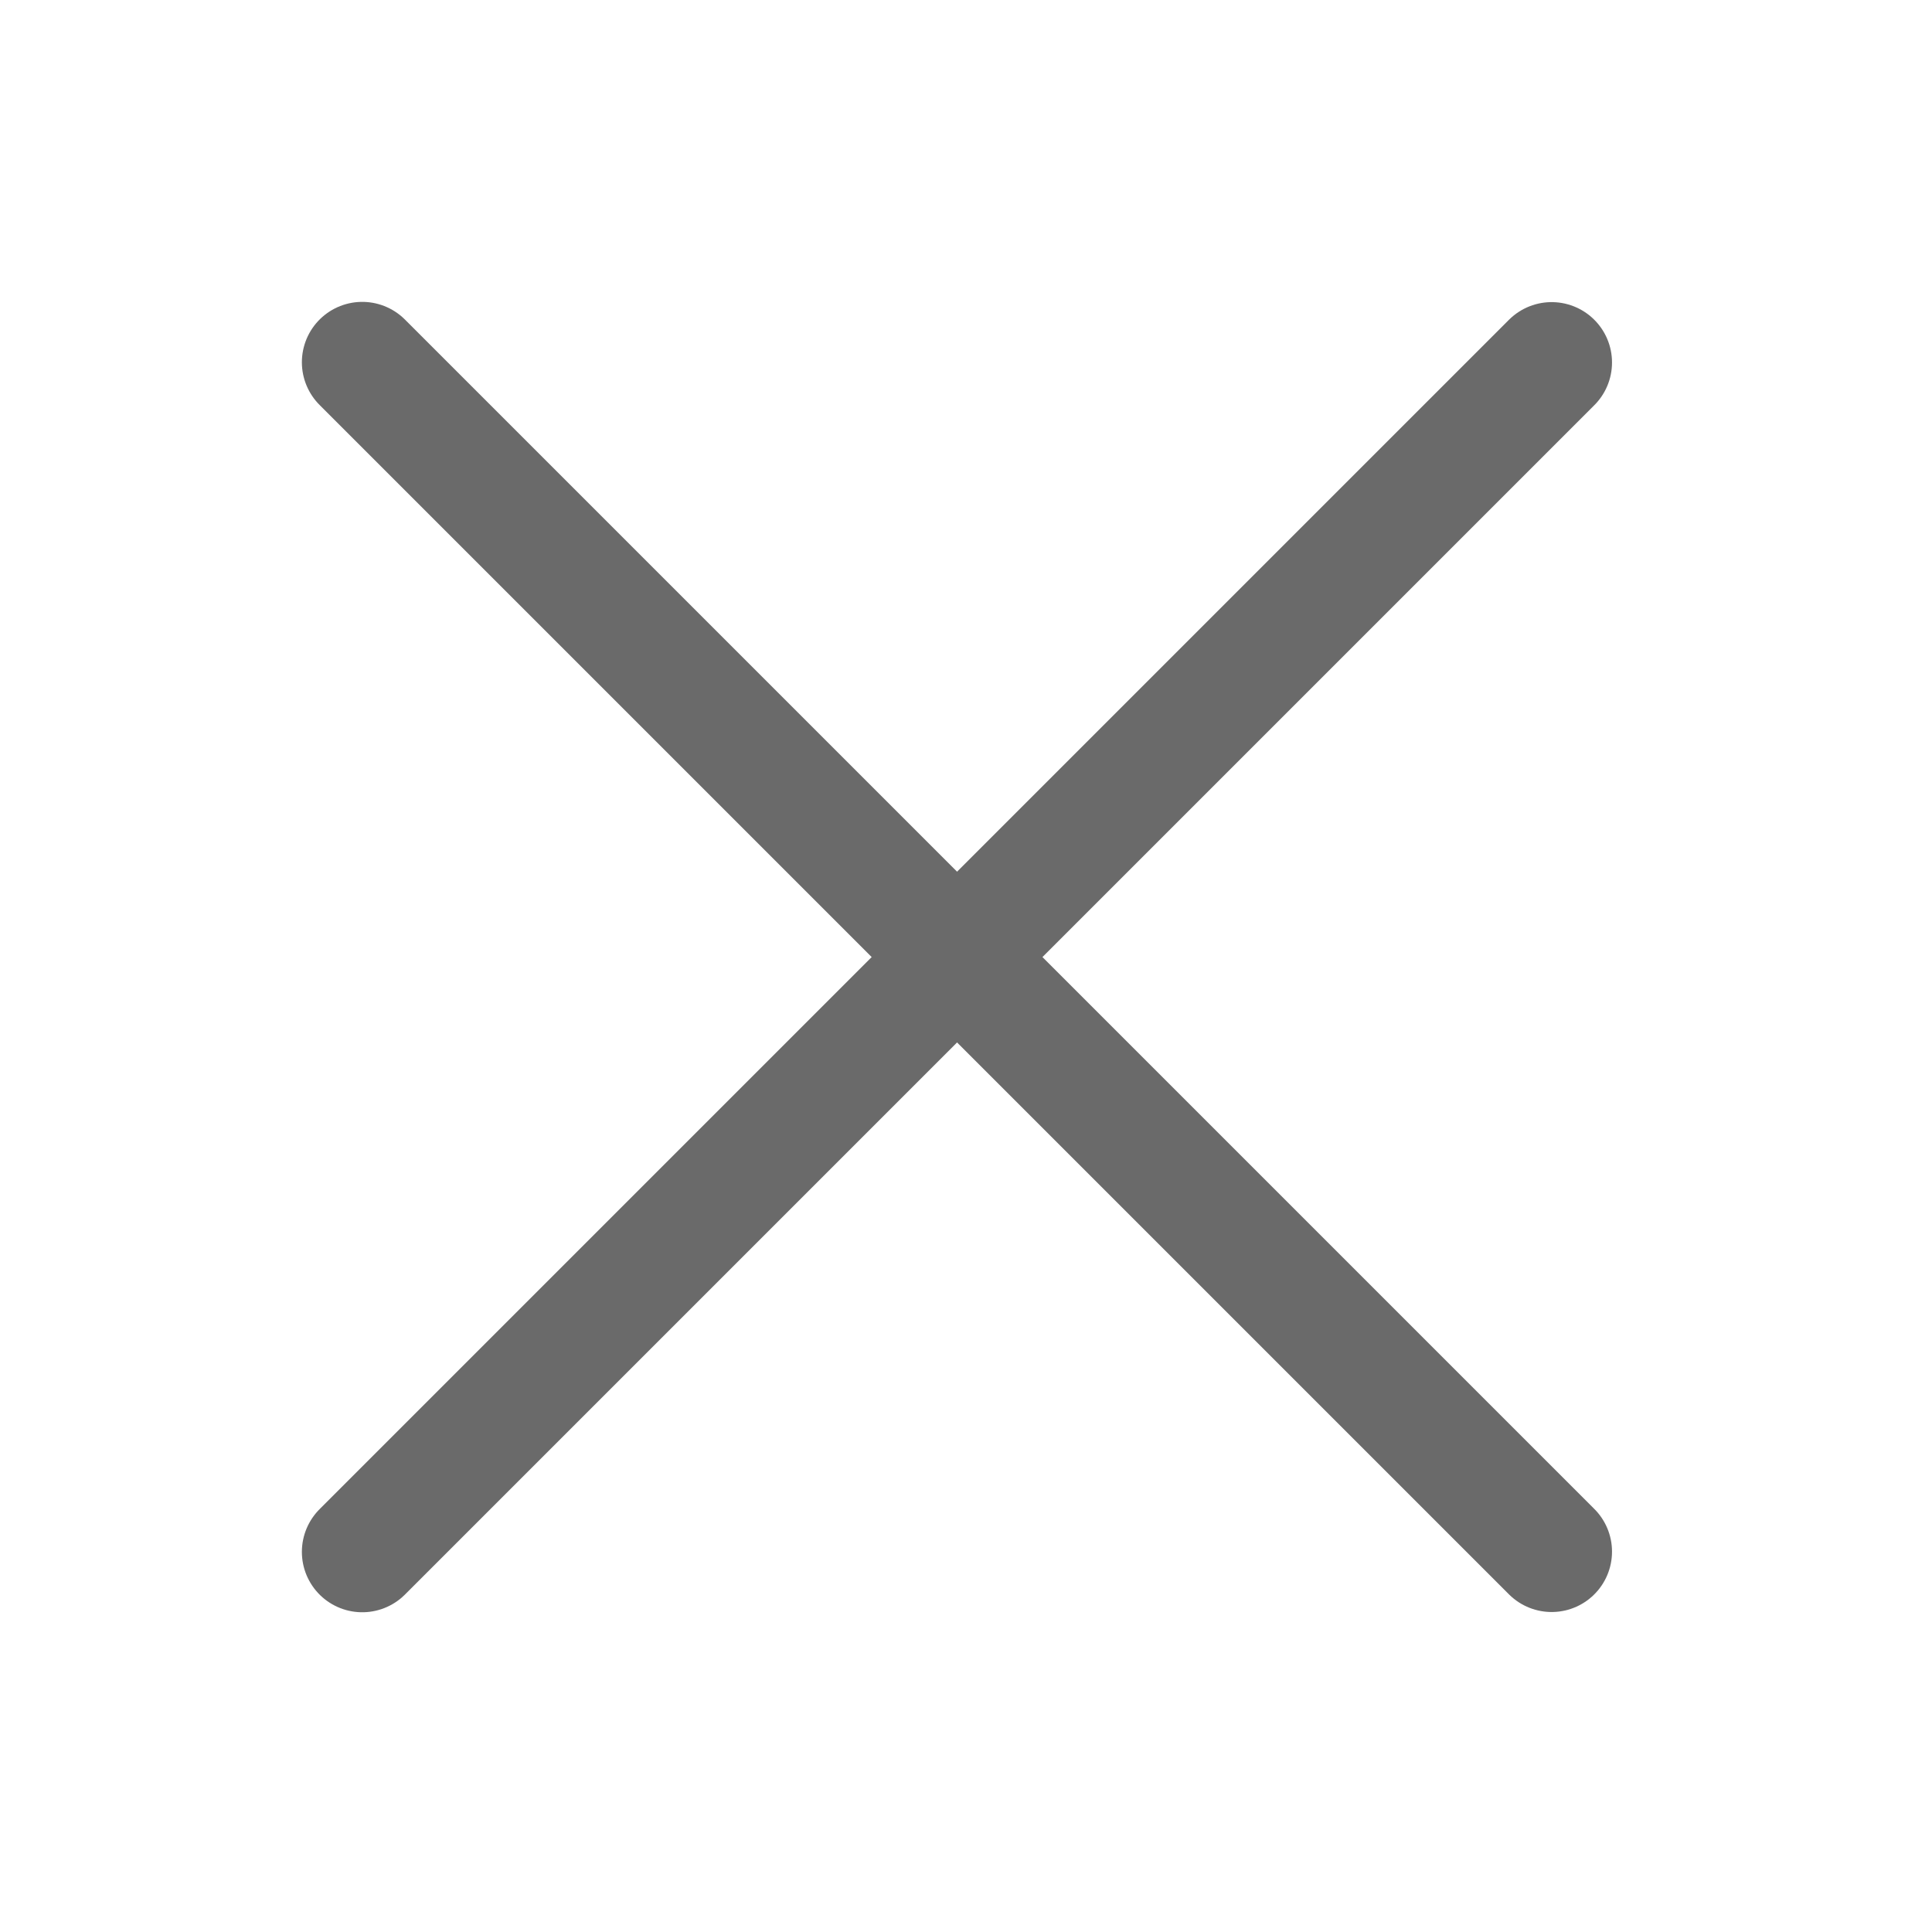
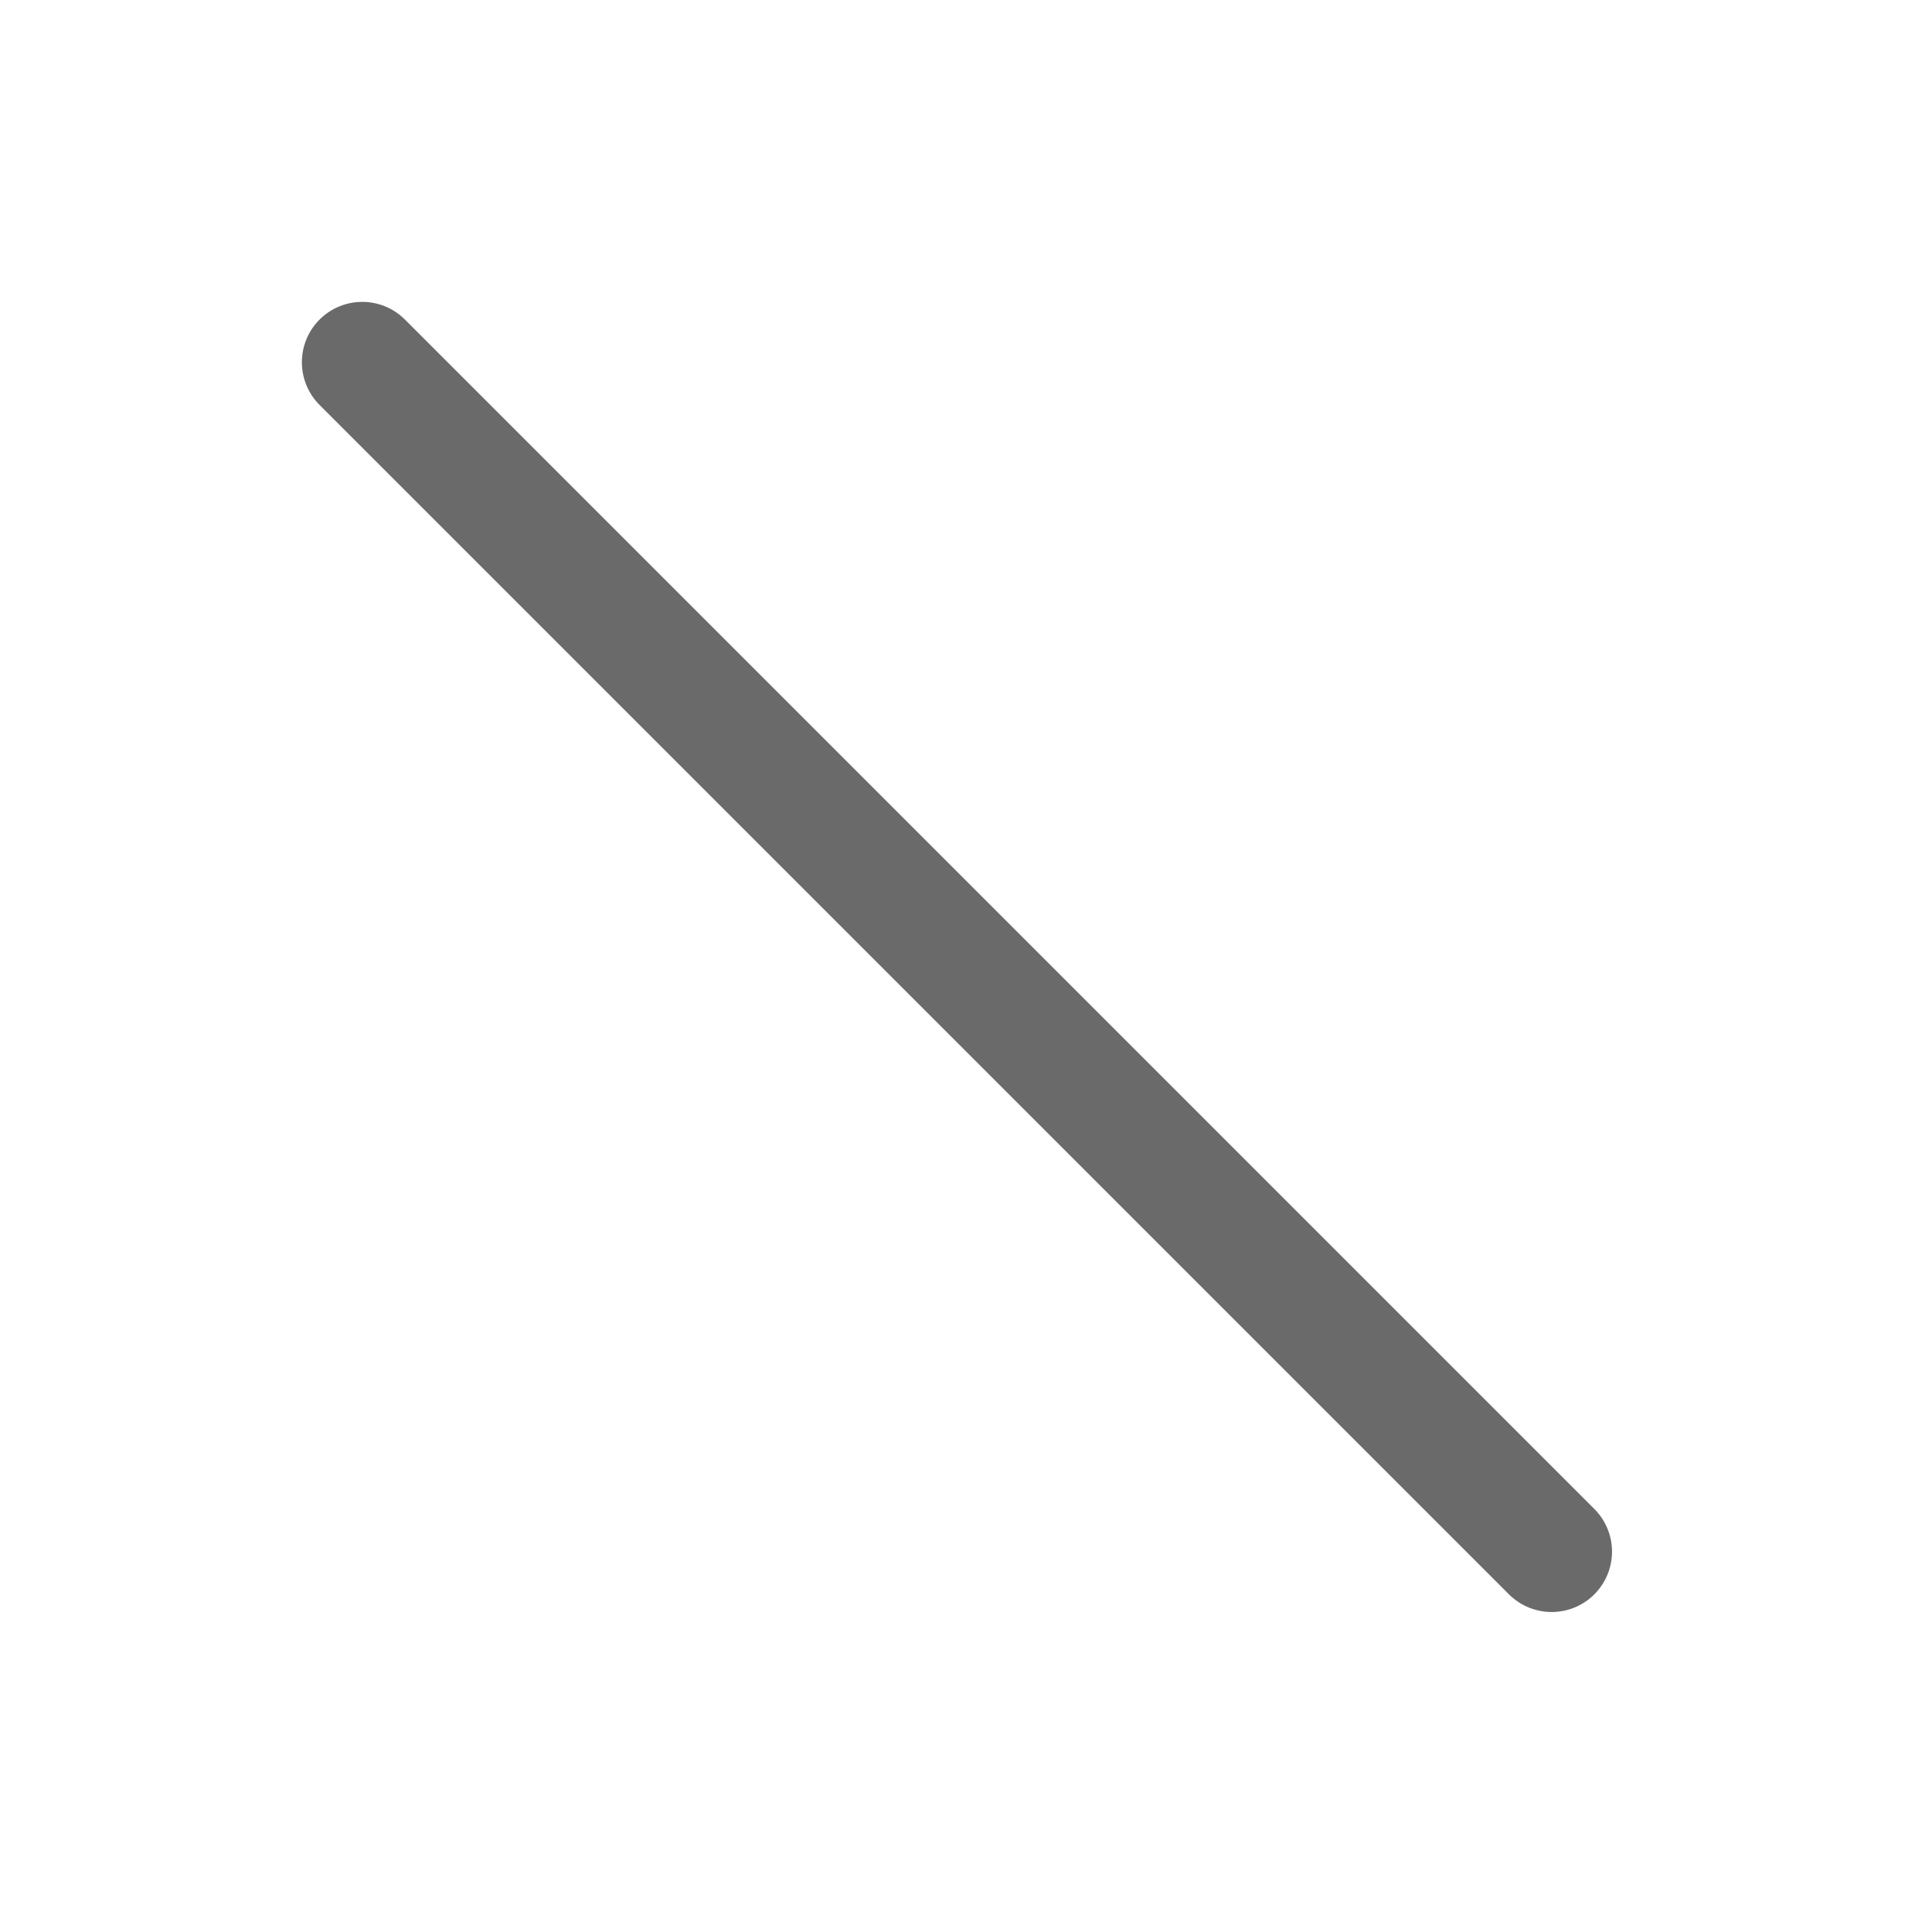
<svg xmlns="http://www.w3.org/2000/svg" width="16" height="16" viewBox="0 0 16 16" fill="none">
-   <path d="M3 12.852L12.85 3.002" stroke="#6A6A6A" stroke-linecap="round" />
  <path d="M3 3L12.85 12.85" stroke="#6A6A6A" stroke-linecap="round" />
</svg>